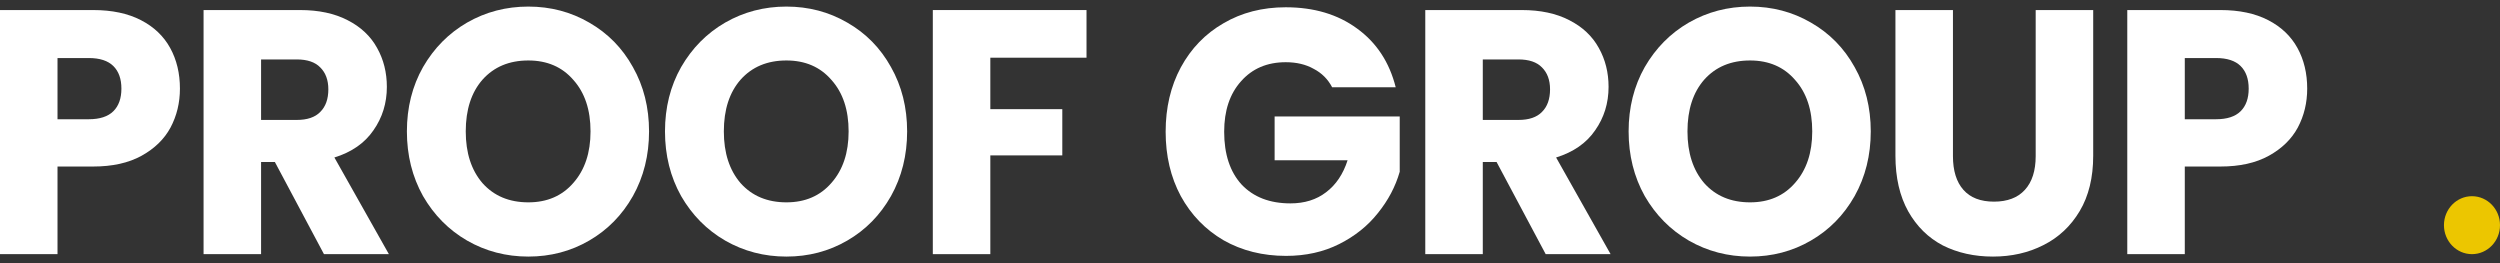
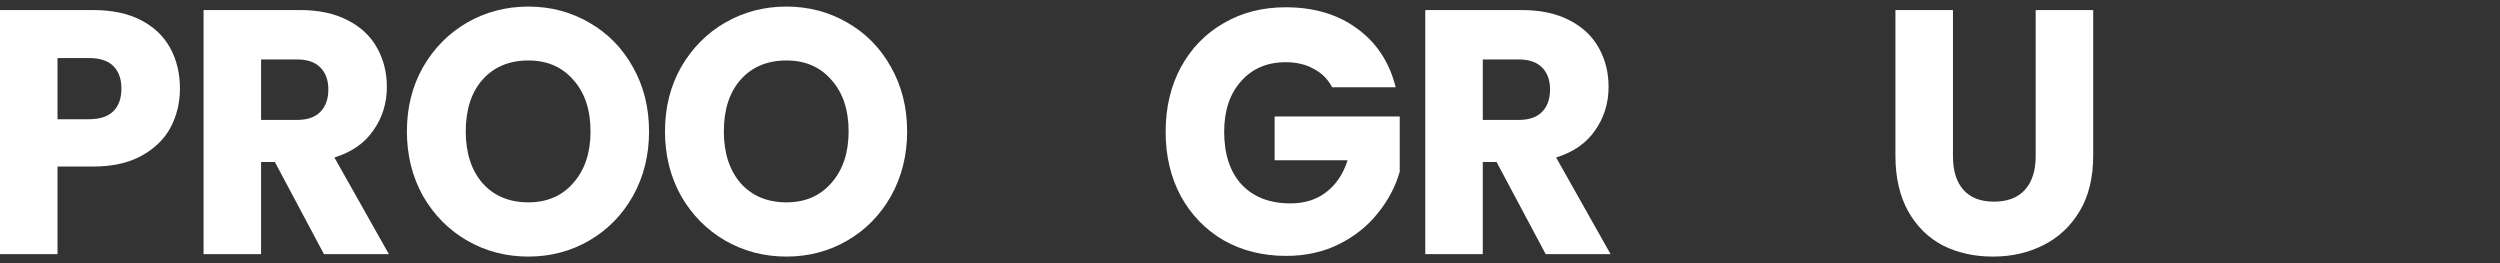
<svg xmlns="http://www.w3.org/2000/svg" width="190" height="20" viewBox="0 0 190 20" fill="none">
  <rect x="0" y="0" width="190" height="20" fill="#333333" stroke="none" />
  <path d="M13.675 6.736C13.675 7.811 13.436 8.798 12.959 9.696C12.482 10.577 11.749 11.29 10.761 11.837C9.772 12.383 8.546 12.656 7.08 12.656H4.371V19.315H0V0.764H7.08C8.512 0.764 9.721 1.02 10.71 1.531C11.698 2.041 12.439 2.746 12.933 3.645C13.428 4.543 13.675 5.574 13.675 6.736ZM6.748 9.062C7.583 9.062 8.205 8.859 8.614 8.454C9.023 8.049 9.227 7.476 9.227 6.736C9.227 5.997 9.023 5.424 8.614 5.019C8.205 4.614 7.583 4.411 6.748 4.411H4.371V9.062H6.748Z" fill="white" />
  <path d="M24.621 19.315L20.89 12.312H19.842V19.315H15.471V0.764H22.807C24.221 0.764 25.422 1.02 26.411 1.531C27.416 2.041 28.166 2.746 28.66 3.645C29.154 4.526 29.401 5.512 29.401 6.604C29.401 7.838 29.06 8.939 28.379 9.908C27.714 10.876 26.726 11.563 25.414 11.969L29.555 19.315H24.621ZM19.842 9.115H22.551C23.352 9.115 23.948 8.912 24.34 8.507C24.749 8.102 24.954 7.529 24.954 6.789C24.954 6.085 24.749 5.53 24.34 5.124C23.948 4.719 23.352 4.517 22.551 4.517H19.842V9.115Z" fill="white" />
  <path d="M40.152 19.5C38.465 19.5 36.914 19.095 35.5 18.284C34.102 17.474 32.986 16.346 32.151 14.902C31.333 13.44 30.924 11.801 30.924 9.987C30.924 8.172 31.333 6.543 32.151 5.098C32.986 3.653 34.102 2.526 35.5 1.716C36.914 0.905 38.465 0.5 40.152 0.5C41.839 0.5 43.381 0.905 44.778 1.716C46.192 2.526 47.3 3.653 48.101 5.098C48.919 6.543 49.328 8.172 49.328 9.987C49.328 11.801 48.919 13.44 48.101 14.902C47.283 16.346 46.175 17.474 44.778 18.284C43.381 19.095 41.839 19.5 40.152 19.5ZM40.152 15.378C41.583 15.378 42.725 14.884 43.577 13.898C44.446 12.911 44.88 11.608 44.88 9.987C44.88 8.348 44.446 7.045 43.577 6.076C42.725 5.089 41.583 4.596 40.152 4.596C38.703 4.596 37.544 5.08 36.675 6.049C35.823 7.018 35.397 8.331 35.397 9.987C35.397 11.625 35.823 12.938 36.675 13.924C37.544 14.893 38.703 15.378 40.152 15.378Z" fill="white" />
  <path d="M59.766 19.5C58.079 19.5 56.528 19.095 55.114 18.284C53.717 17.474 52.601 16.346 51.766 14.902C50.948 13.44 50.539 11.801 50.539 9.987C50.539 8.172 50.948 6.543 51.766 5.098C52.601 3.653 53.717 2.526 55.114 1.716C56.528 0.905 58.079 0.5 59.766 0.5C61.453 0.5 62.995 0.905 64.392 1.716C65.807 2.526 66.914 3.653 67.715 5.098C68.533 6.543 68.942 8.172 68.942 9.987C68.942 11.801 68.533 13.44 67.715 14.902C66.897 16.346 65.79 17.474 64.392 18.284C62.995 19.095 61.453 19.5 59.766 19.5ZM59.766 15.378C61.197 15.378 62.339 14.884 63.191 13.898C64.06 12.911 64.495 11.608 64.495 9.987C64.495 8.348 64.06 7.045 63.191 6.076C62.339 5.089 61.197 4.596 59.766 4.596C58.318 4.596 57.159 5.08 56.29 6.049C55.438 7.018 55.012 8.331 55.012 9.987C55.012 11.625 55.438 12.938 56.29 13.924C57.159 14.893 58.318 15.378 59.766 15.378Z" fill="white" />
-   <path d="M82.575 0.764V4.385H75.265V8.296H80.735V11.81H75.265V19.315H70.894V0.764H82.575Z" fill="white" />
  <path d="M101.242 6.631C100.918 6.014 100.449 5.547 99.836 5.23C99.24 4.895 98.532 4.728 97.714 4.728C96.3 4.728 95.167 5.213 94.315 6.181C93.463 7.133 93.037 8.41 93.037 10.013C93.037 11.722 93.48 13.061 94.366 14.03C95.269 14.981 96.504 15.457 98.072 15.457C99.146 15.457 100.049 15.175 100.782 14.611C101.531 14.047 102.077 13.237 102.417 12.18H96.871V8.85H106.379V13.052C106.056 14.18 105.502 15.228 104.718 16.197C103.951 17.166 102.971 17.95 101.778 18.549C100.586 19.148 99.24 19.447 97.74 19.447C95.968 19.447 94.383 19.051 92.986 18.258C91.606 17.448 90.523 16.329 89.74 14.902C88.973 13.475 88.589 11.845 88.589 10.013C88.589 8.181 88.973 6.551 89.74 5.124C90.523 3.68 91.606 2.561 92.986 1.768C94.366 0.958 95.942 0.553 97.714 0.553C99.861 0.553 101.668 1.09 103.133 2.165C104.616 3.239 105.595 4.728 106.073 6.631H101.242Z" fill="white" />
  <path d="M117.472 19.315L113.74 12.312H112.692V19.315H108.321V0.764H115.657C117.071 0.764 118.272 1.02 119.261 1.531C120.266 2.041 121.016 2.746 121.51 3.645C122.004 4.526 122.251 5.512 122.251 6.604C122.251 7.838 121.911 8.939 121.229 9.908C120.564 10.876 119.576 11.563 118.264 11.969L122.405 19.315H117.472ZM112.692 9.115H115.401C116.202 9.115 116.798 8.912 117.19 8.507C117.599 8.102 117.804 7.529 117.804 6.789C117.804 6.085 117.599 5.53 117.19 5.124C116.798 4.719 116.202 4.517 115.401 4.517H112.692V9.115Z" fill="white" />
-   <path d="M133.002 19.5C131.315 19.5 129.764 19.095 128.35 18.284C126.953 17.474 125.836 16.346 125.001 14.902C124.183 13.44 123.775 11.801 123.775 9.987C123.775 8.172 124.183 6.543 125.001 5.098C125.836 3.653 126.953 2.526 128.35 1.716C129.764 0.905 131.315 0.5 133.002 0.5C134.689 0.5 136.231 0.905 137.628 1.716C139.042 2.526 140.15 3.653 140.951 5.098C141.769 6.543 142.178 8.172 142.178 9.987C142.178 11.801 141.769 13.44 140.951 14.902C140.133 16.346 139.025 17.474 137.628 18.284C136.231 19.095 134.689 19.5 133.002 19.5ZM133.002 15.378C134.433 15.378 135.575 14.884 136.427 13.898C137.296 12.911 137.73 11.608 137.73 9.987C137.73 8.348 137.296 7.045 136.427 6.076C135.575 5.089 134.433 4.596 133.002 4.596C131.553 4.596 130.395 5.08 129.526 6.049C128.674 7.018 128.248 8.331 128.248 9.987C128.248 11.625 128.674 12.938 129.526 13.924C130.395 14.893 131.553 15.378 133.002 15.378Z" fill="white" />
  <path d="M148.424 0.764V11.863C148.424 12.973 148.688 13.827 149.217 14.426C149.745 15.025 150.52 15.325 151.543 15.325C152.565 15.325 153.349 15.025 153.894 14.426C154.439 13.827 154.712 12.973 154.712 11.863V0.764H159.083V11.837C159.083 13.493 158.742 14.893 158.06 16.038C157.379 17.183 156.459 18.047 155.3 18.628C154.158 19.209 152.88 19.5 151.466 19.5C150.052 19.5 148.782 19.218 147.657 18.654C146.55 18.073 145.672 17.21 145.025 16.065C144.377 14.902 144.053 13.493 144.053 11.837V0.764H148.424Z" fill="white" />
-   <path d="M175.347 6.736C175.347 7.811 175.109 8.798 174.632 9.696C174.155 10.577 173.422 11.29 172.434 11.837C171.445 12.383 170.218 12.656 168.753 12.656H166.044V19.315H161.673V0.764H168.753C170.184 0.764 171.394 1.02 172.383 1.531C173.371 2.041 174.112 2.746 174.606 3.645C175.1 4.543 175.347 5.574 175.347 6.736ZM168.421 9.062C169.256 9.062 169.878 8.859 170.287 8.454C170.696 8.049 170.9 7.476 170.9 6.736C170.9 5.997 170.696 5.424 170.287 5.019C169.878 4.614 169.256 4.411 168.421 4.411H166.044V9.062H168.421Z" fill="white" />
-   <ellipse cx="187.87" cy="17.113" rx="2.13" ry="2.202" fill="#ECC600" />
</svg>